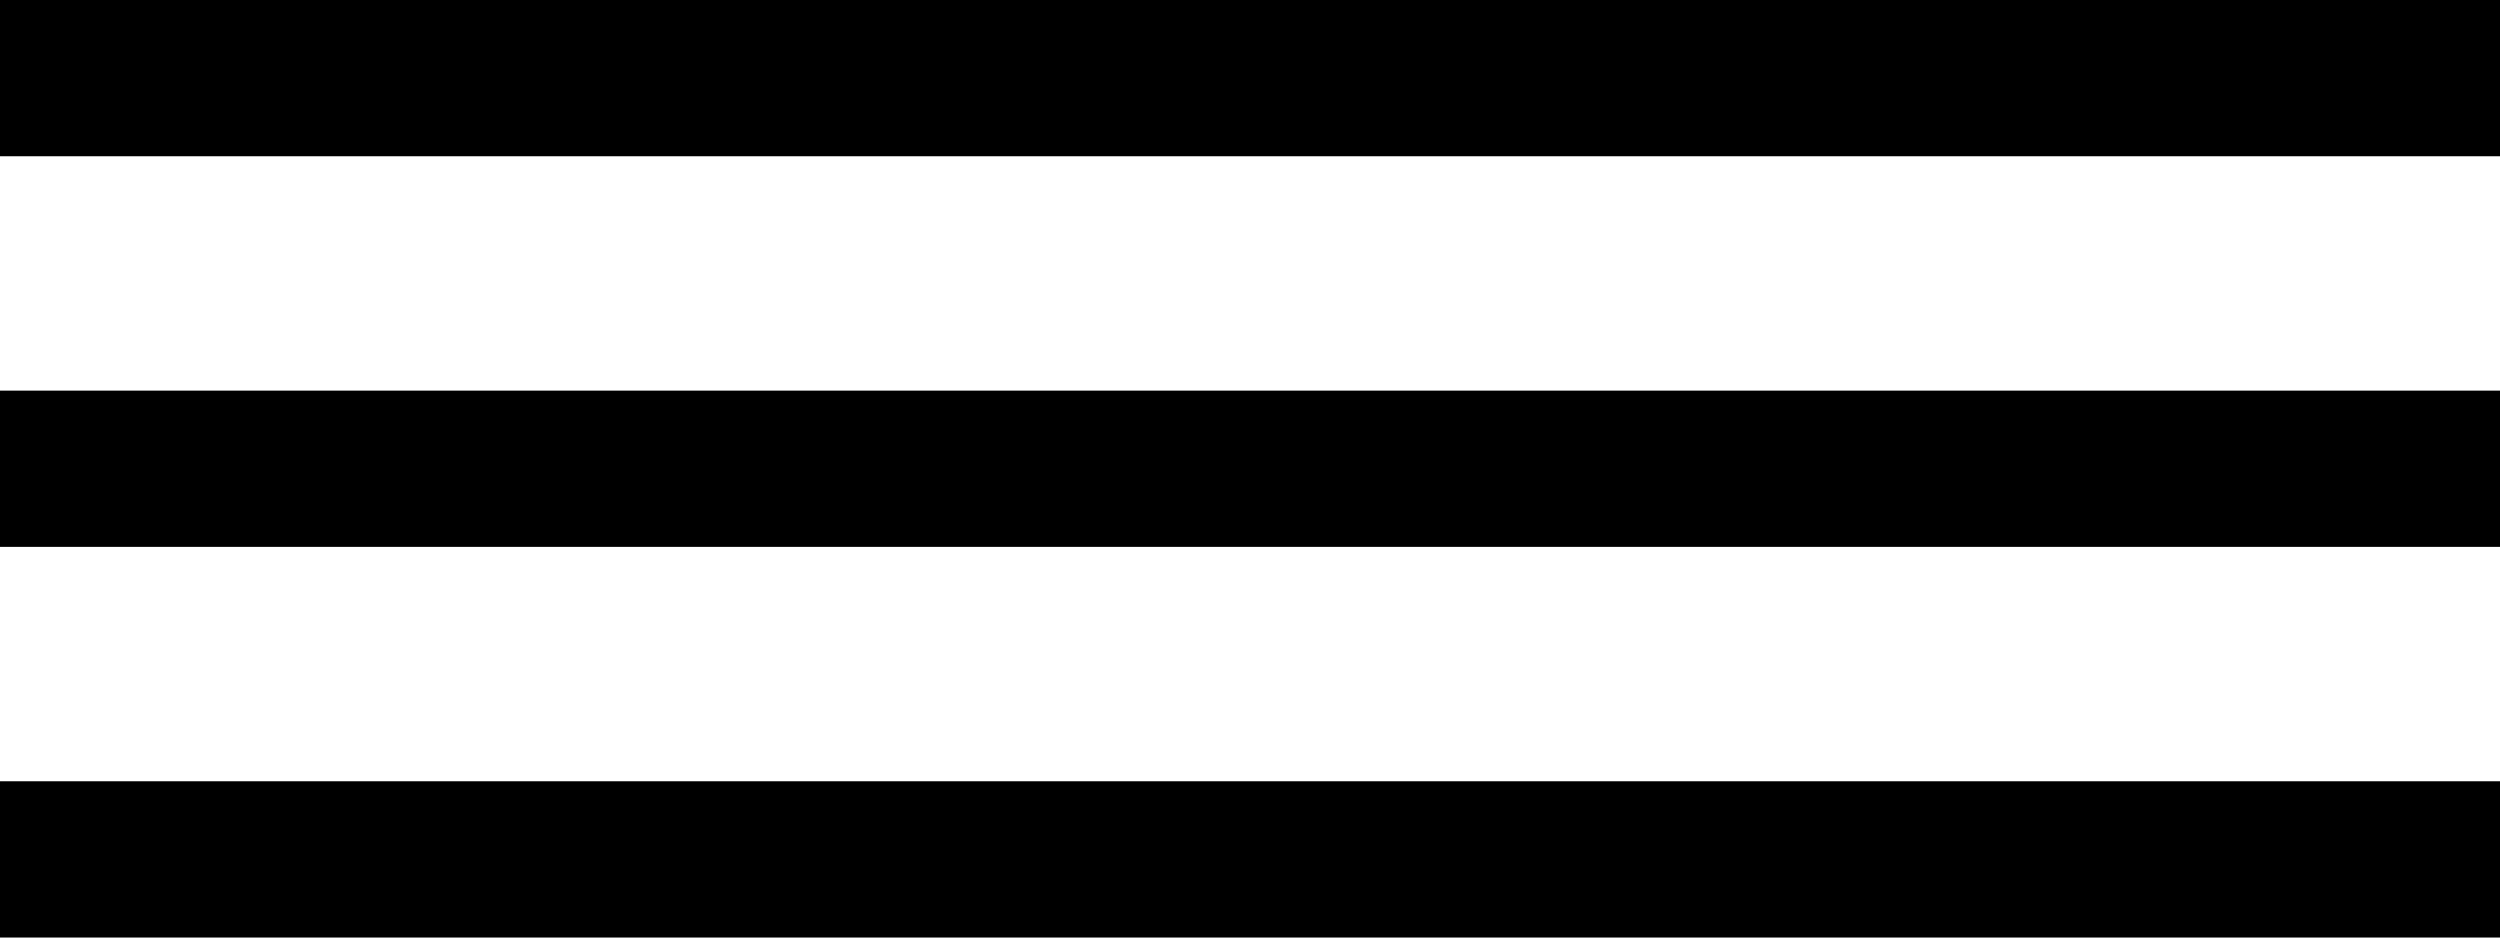
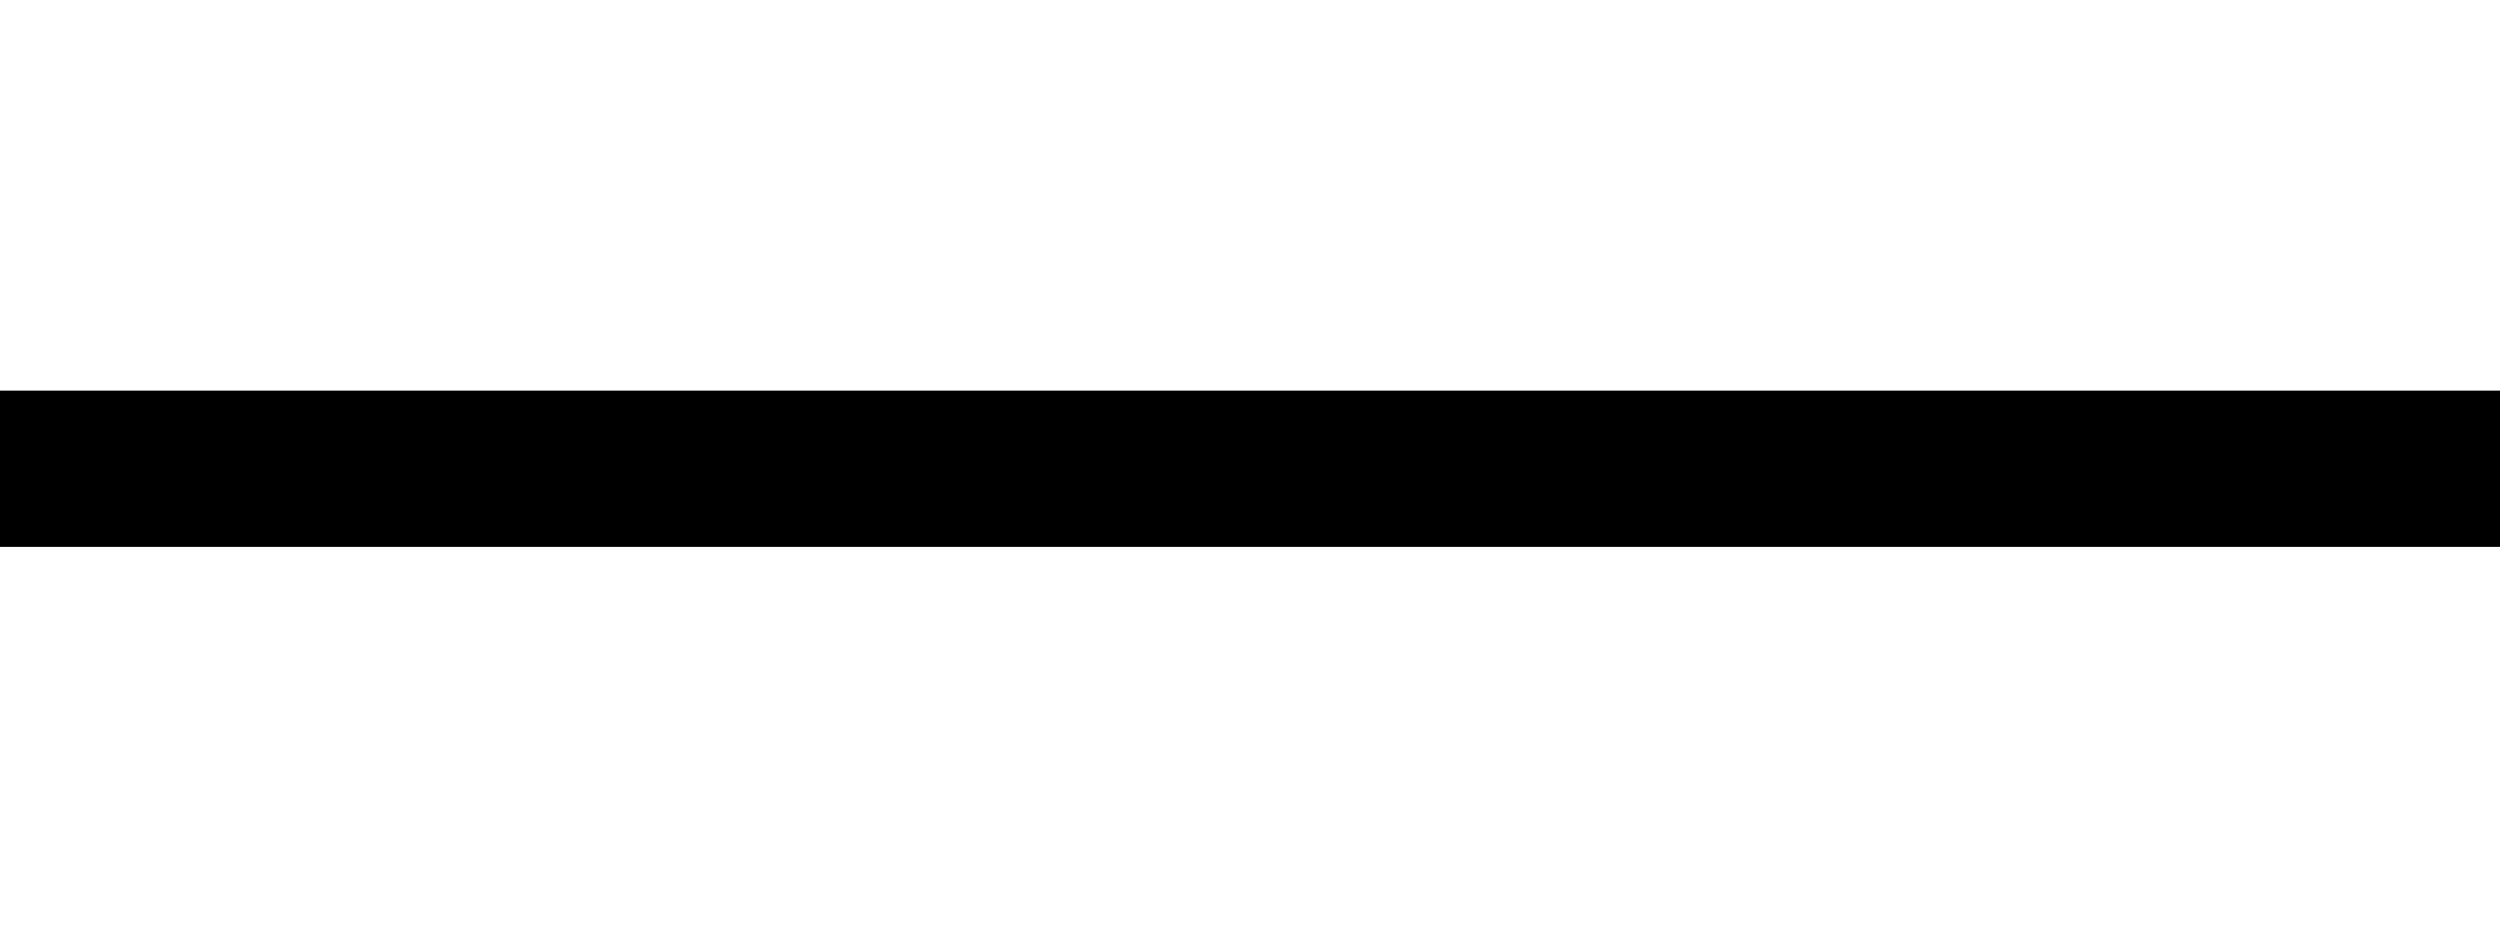
<svg xmlns="http://www.w3.org/2000/svg" width="32" height="12" viewBox="0 0 32 12" fill="none">
-   <rect width="32" height="2" fill="black" />
  <rect y="5" width="32" height="2" fill="black" />
-   <rect y="10" width="32" height="2" fill="black" />
</svg>